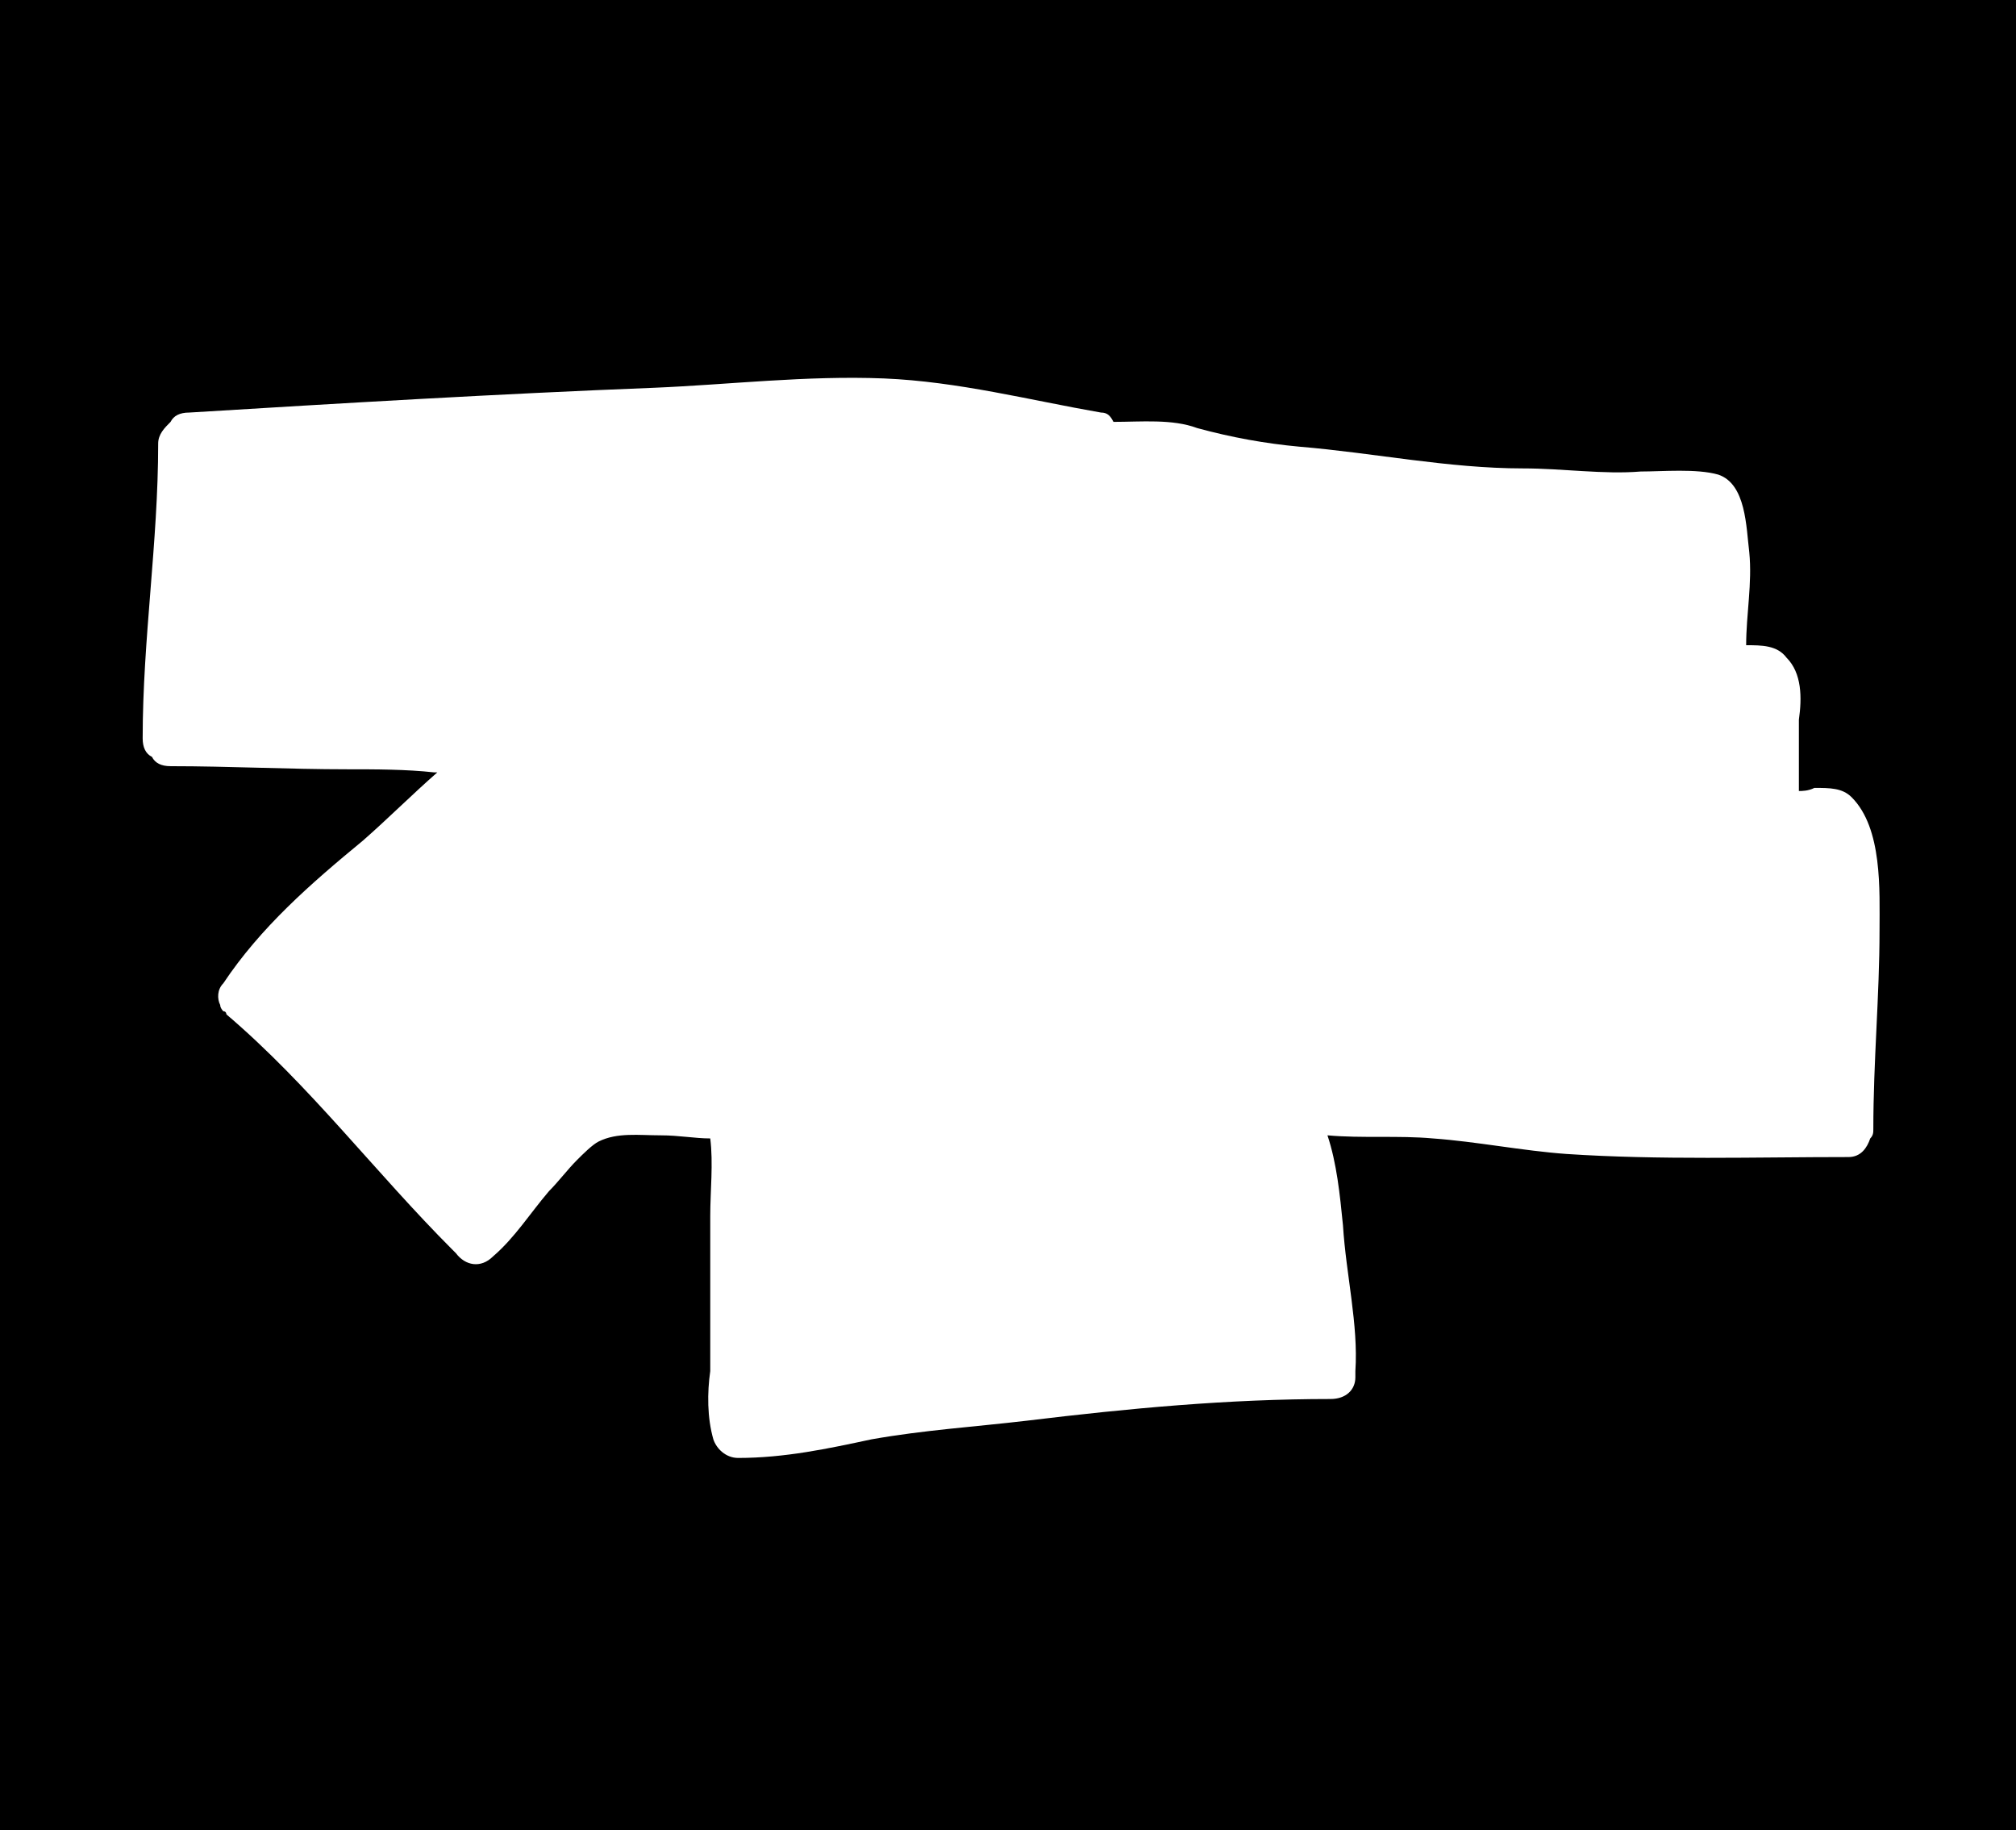
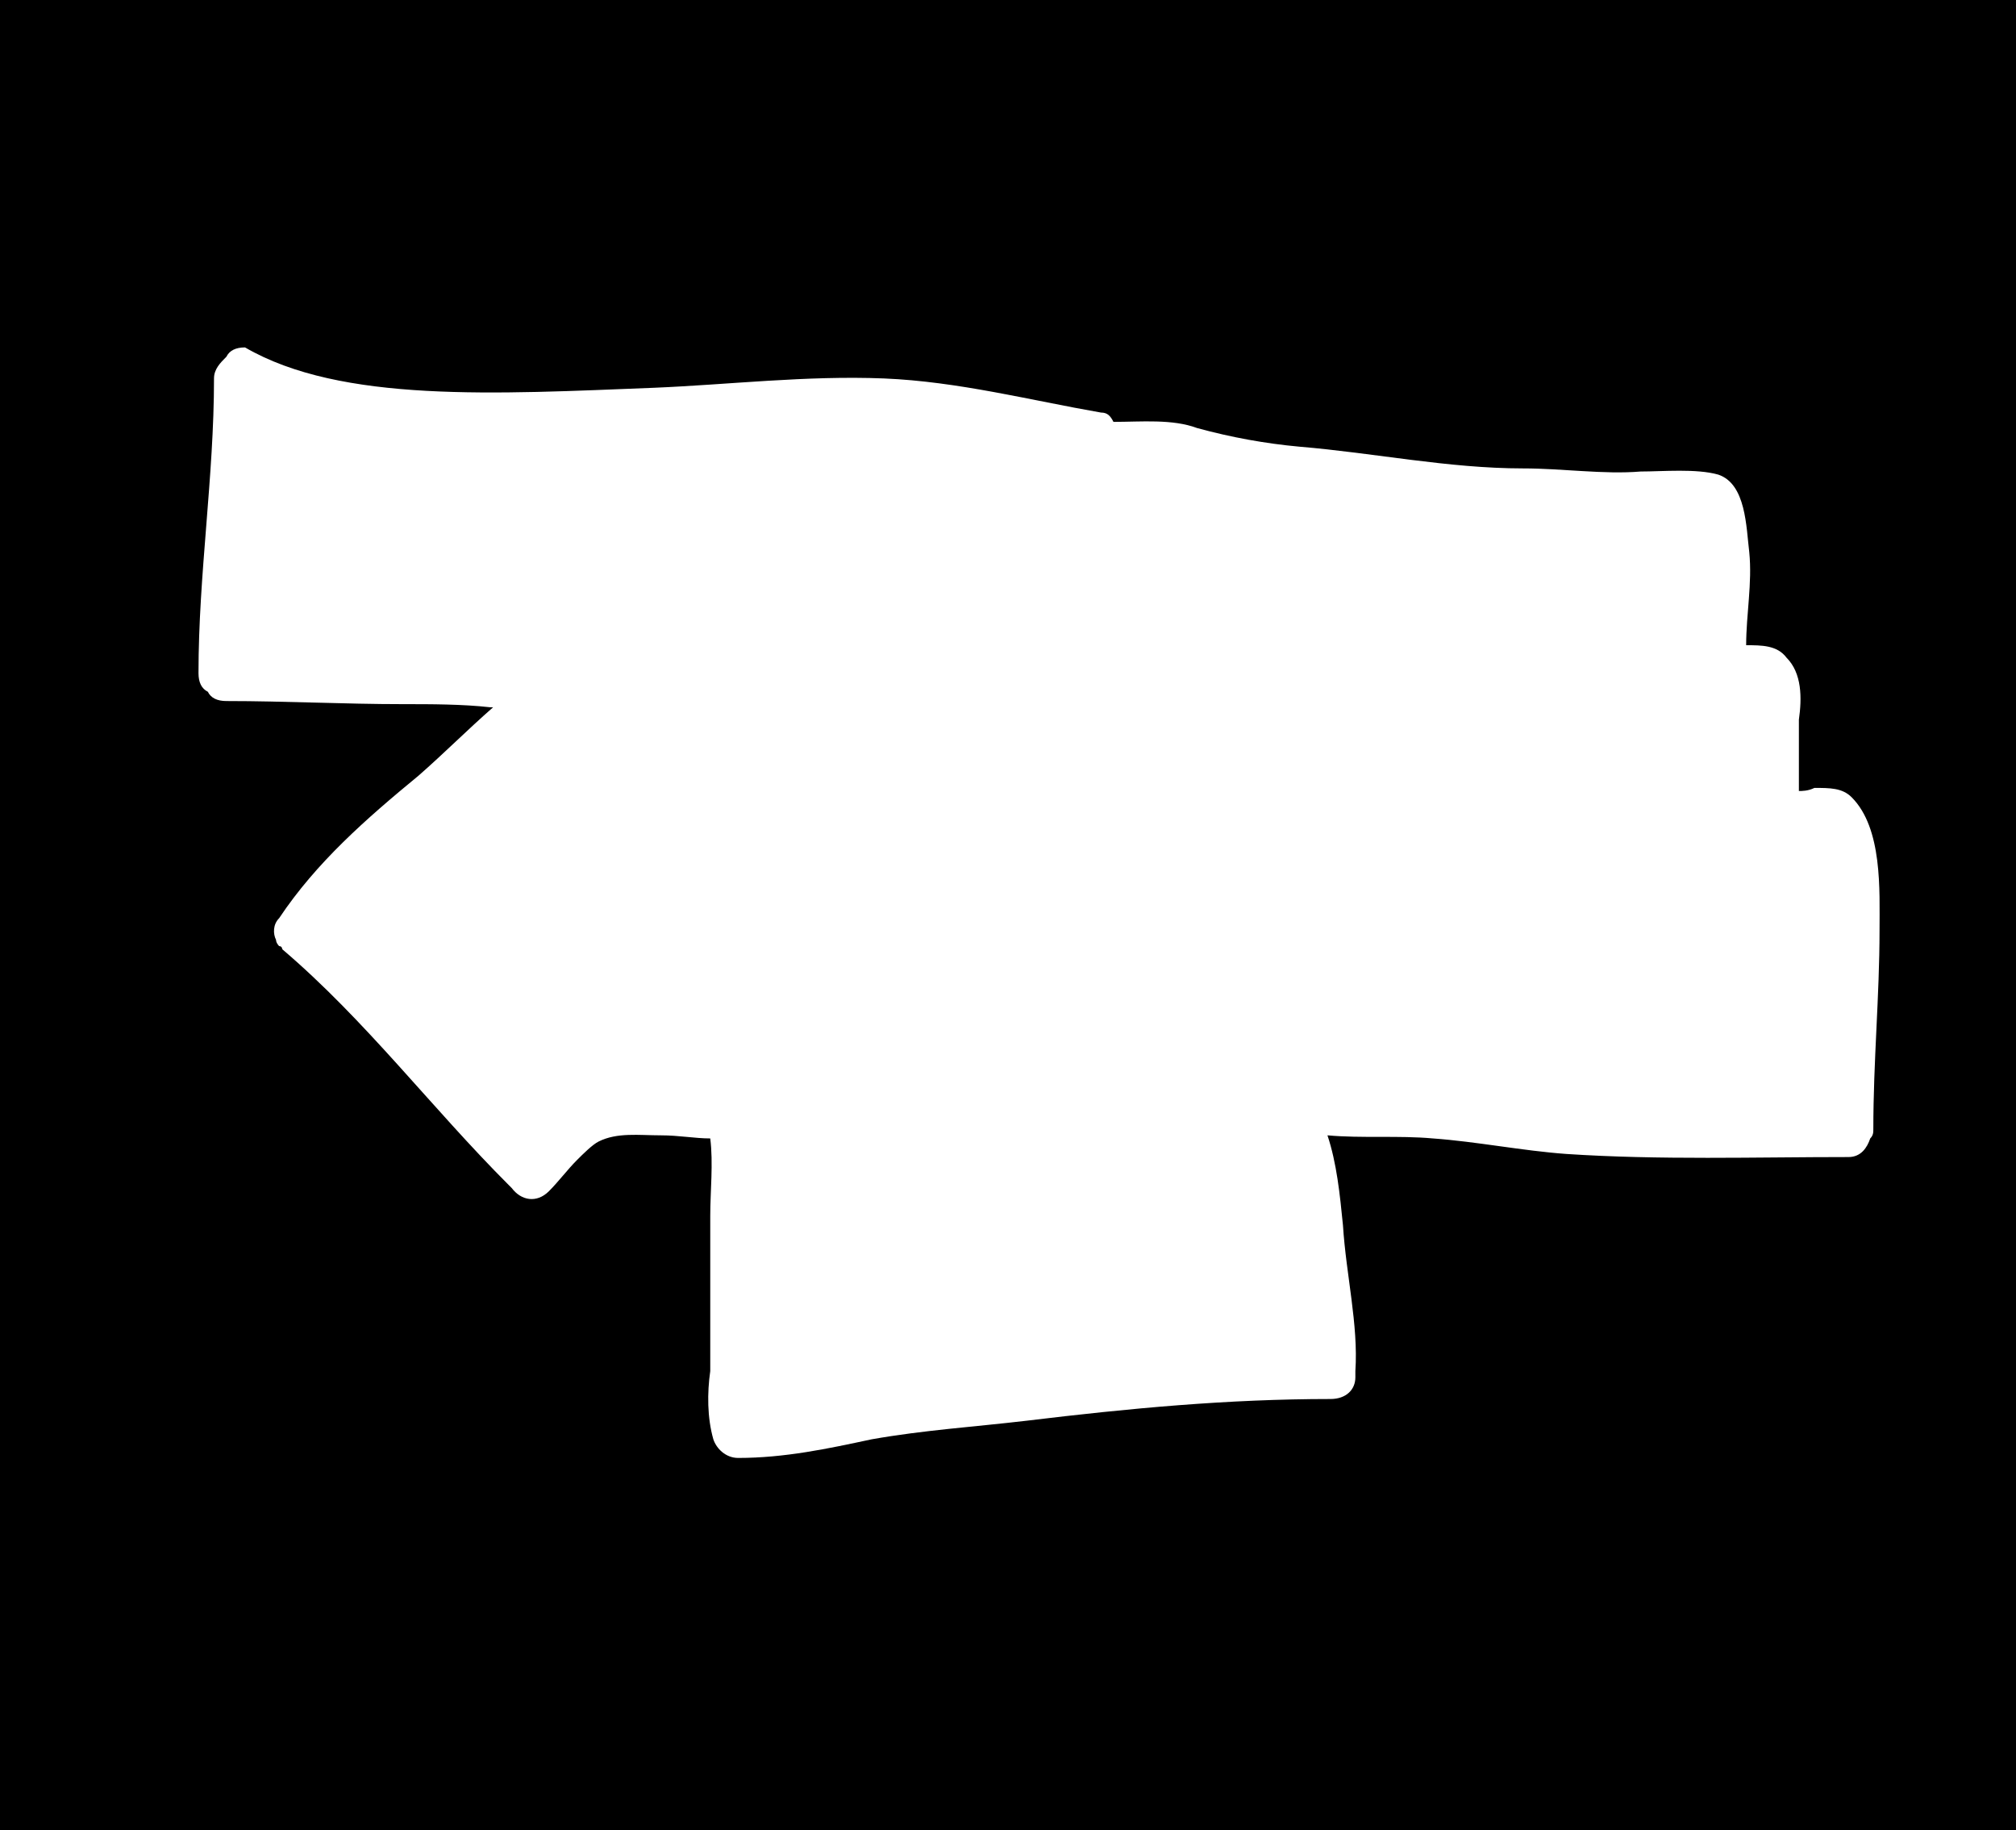
<svg xmlns="http://www.w3.org/2000/svg" version="1.1" id="Layer_1" x="0px" y="0px" viewBox="0 0 65 59" style="enable-background:new 0 0 65 59;" xml:space="preserve">
  <g>
-     <path d="M0,0v59h65V0H0z M60.6,30c0,2.1-0.2,4.2-0.2,6.4c0,0.1,0,0.2-0.1,0.3c-0.1,0.3-0.3,0.6-0.7,0.6c-3,0-6.1,0.1-9.1-0.1   c-1.4-0.1-2.9-0.4-4.3-0.5c-1.1-0.1-2.3,0-3.4-0.1c0.3,0.9,0.4,1.9,0.5,2.9c0.1,1.6,0.5,3.2,0.4,4.7c0,0.1,0,0.1,0,0.2   c0,0.4-0.3,0.7-0.8,0.7c-3.3,0-6.5,0.3-9.8,0.7c-1.7,0.2-3.3,0.3-5,0.6c-1.4,0.3-2.8,0.6-4.3,0.6c-0.4,0-0.7-0.3-0.8-0.6   c-0.2-0.7-0.2-1.5-0.1-2.2c0-0.8,0-1.6,0-2.4c0-0.9,0-1.7,0-2.6c0-0.8,0.1-1.7,0-2.5c-0.5,0-1-0.1-1.6-0.1c-0.7,0-1.4-0.1-2,0.2   c-0.2,0.1-0.5,0.4-0.7,0.6c-0.3,0.3-0.6,0.7-0.9,1c-0.6,0.7-1.1,1.5-1.8,2.1c-0.4,0.4-0.9,0.3-1.2-0.1c0,0-0.1-0.1-0.1-0.1   c-2.5-2.5-4.6-5.3-7.3-7.6c0,0,0-0.1-0.1-0.1c0,0-0.1-0.1-0.1-0.2c0,0,0,0,0,0c-0.1-0.2-0.1-0.5,0.1-0.7c1.2-1.8,2.8-3.2,4.5-4.6   c0.8-0.7,1.6-1.5,2.4-2.2c0,0-0.1,0-0.1,0c-0.9-0.1-1.9-0.1-2.8-0.1c-1.9,0-3.8-0.1-5.7-0.1c-0.3,0-0.5-0.1-0.6-0.3   c-0.2-0.1-0.3-0.3-0.3-0.6c0-3.2,0.5-6.3,0.5-9.5c0-0.3,0.2-0.5,0.4-0.7c0.1-0.2,0.3-0.3,0.6-0.3C11,13,16,12.7,21.1,12.5   c2.4-0.1,4.9-0.4,7.4-0.3c2.4,0.1,4.7,0.7,7,1.1c0.2,0,0.3,0.1,0.4,0.3c0.9,0,1.9-0.1,2.7,0.2c1.1,0.3,2.2,0.5,3.3,0.6   c2.4,0.2,4.8,0.7,7.2,0.7c1.3,0,2.6,0.2,3.8,0.1c0.7,0,1.8-0.1,2.5,0.1c0.9,0.3,0.9,1.7,1,2.5c0.1,1-0.1,2-0.1,3c0.5,0,1,0,1.3,0.4   c0.5,0.5,0.5,1.3,0.4,2c0,0.7,0,1.5,0,2.2c0,0,0,0.1,0,0.1c0.1,0,0.3,0,0.5-0.1c0.5,0,0.9,0,1.2,0.3C60.7,26.7,60.6,28.7,60.6,30z" />
+     <path d="M0,0v59h65V0H0z M60.6,30c0,2.1-0.2,4.2-0.2,6.4c0,0.1,0,0.2-0.1,0.3c-0.1,0.3-0.3,0.6-0.7,0.6c-3,0-6.1,0.1-9.1-0.1   c-1.4-0.1-2.9-0.4-4.3-0.5c-1.1-0.1-2.3,0-3.4-0.1c0.3,0.9,0.4,1.9,0.5,2.9c0.1,1.6,0.5,3.2,0.4,4.7c0,0.1,0,0.1,0,0.2   c0,0.4-0.3,0.7-0.8,0.7c-3.3,0-6.5,0.3-9.8,0.7c-1.7,0.2-3.3,0.3-5,0.6c-1.4,0.3-2.8,0.6-4.3,0.6c-0.4,0-0.7-0.3-0.8-0.6   c-0.2-0.7-0.2-1.5-0.1-2.2c0-0.8,0-1.6,0-2.4c0-0.9,0-1.7,0-2.6c0-0.8,0.1-1.7,0-2.5c-0.5,0-1-0.1-1.6-0.1c-0.7,0-1.4-0.1-2,0.2   c-0.2,0.1-0.5,0.4-0.7,0.6c-0.3,0.3-0.6,0.7-0.9,1c-0.4,0.4-0.9,0.3-1.2-0.1c0,0-0.1-0.1-0.1-0.1   c-2.5-2.5-4.6-5.3-7.3-7.6c0,0,0-0.1-0.1-0.1c0,0-0.1-0.1-0.1-0.2c0,0,0,0,0,0c-0.1-0.2-0.1-0.5,0.1-0.7c1.2-1.8,2.8-3.2,4.5-4.6   c0.8-0.7,1.6-1.5,2.4-2.2c0,0-0.1,0-0.1,0c-0.9-0.1-1.9-0.1-2.8-0.1c-1.9,0-3.8-0.1-5.7-0.1c-0.3,0-0.5-0.1-0.6-0.3   c-0.2-0.1-0.3-0.3-0.3-0.6c0-3.2,0.5-6.3,0.5-9.5c0-0.3,0.2-0.5,0.4-0.7c0.1-0.2,0.3-0.3,0.6-0.3C11,13,16,12.7,21.1,12.5   c2.4-0.1,4.9-0.4,7.4-0.3c2.4,0.1,4.7,0.7,7,1.1c0.2,0,0.3,0.1,0.4,0.3c0.9,0,1.9-0.1,2.7,0.2c1.1,0.3,2.2,0.5,3.3,0.6   c2.4,0.2,4.8,0.7,7.2,0.7c1.3,0,2.6,0.2,3.8,0.1c0.7,0,1.8-0.1,2.5,0.1c0.9,0.3,0.9,1.7,1,2.5c0.1,1-0.1,2-0.1,3c0.5,0,1,0,1.3,0.4   c0.5,0.5,0.5,1.3,0.4,2c0,0.7,0,1.5,0,2.2c0,0,0,0.1,0,0.1c0.1,0,0.3,0,0.5-0.1c0.5,0,0.9,0,1.2,0.3C60.7,26.7,60.6,28.7,60.6,30z" />
  </g>
</svg>